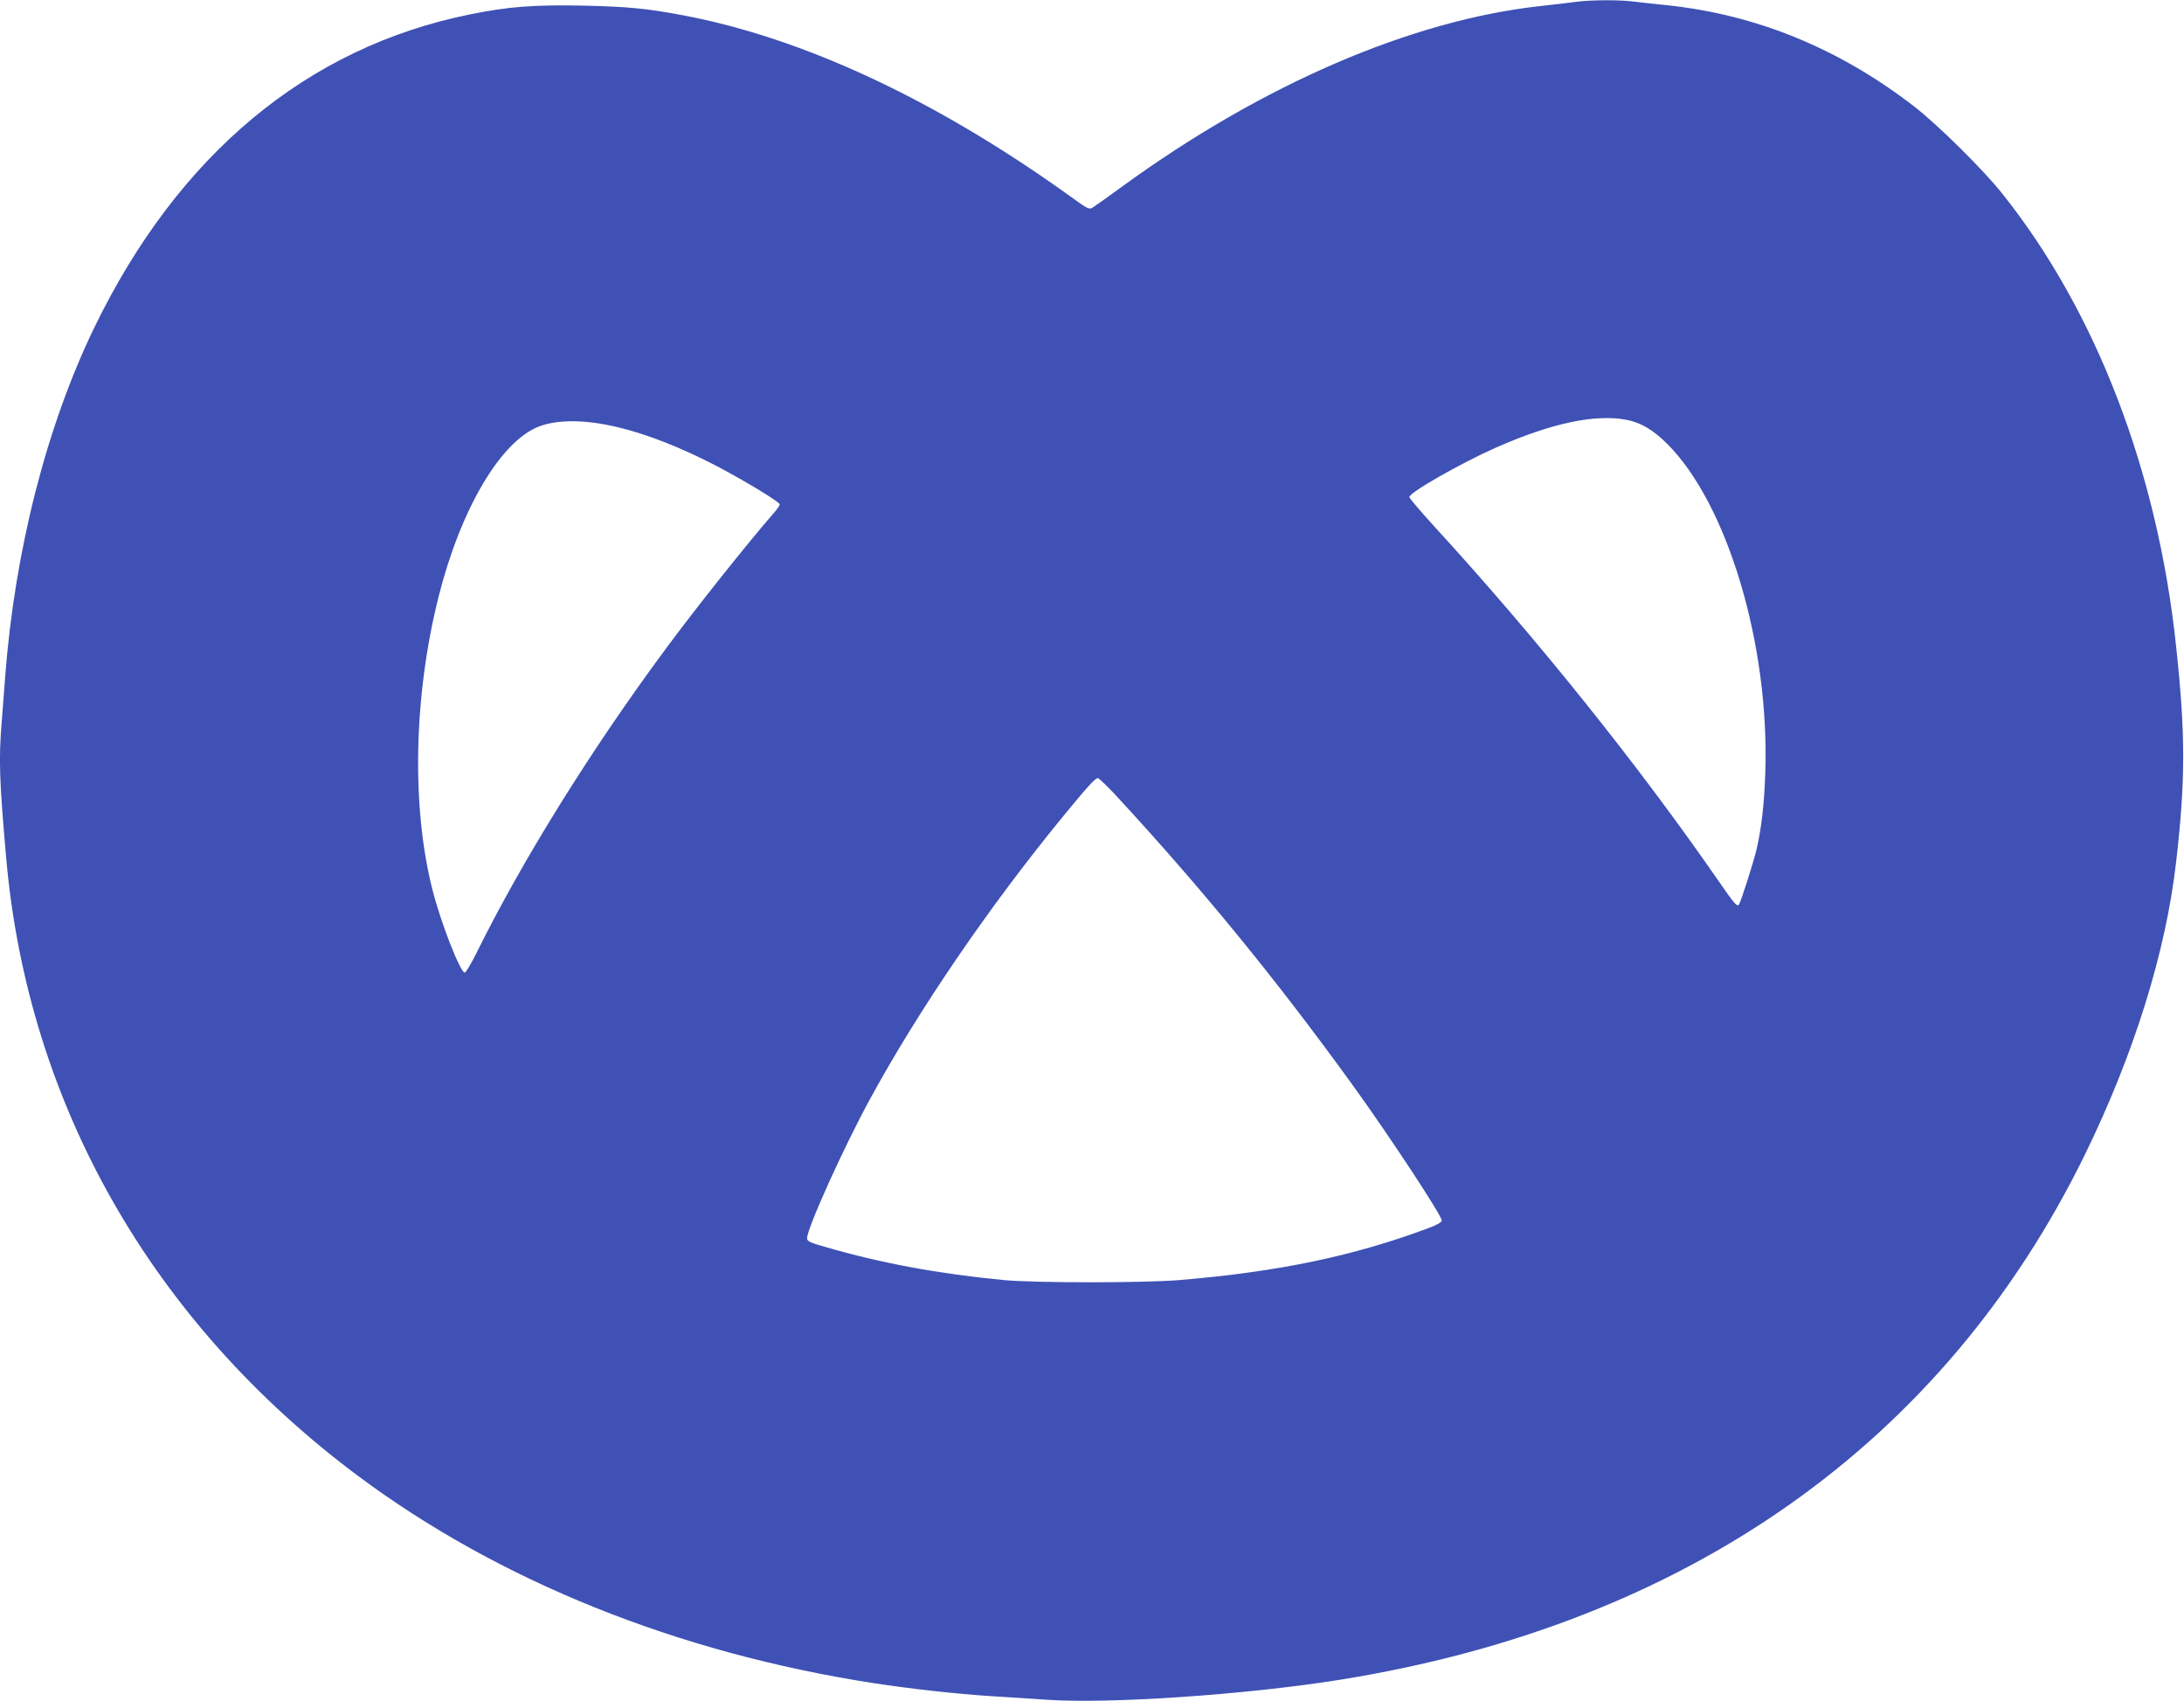
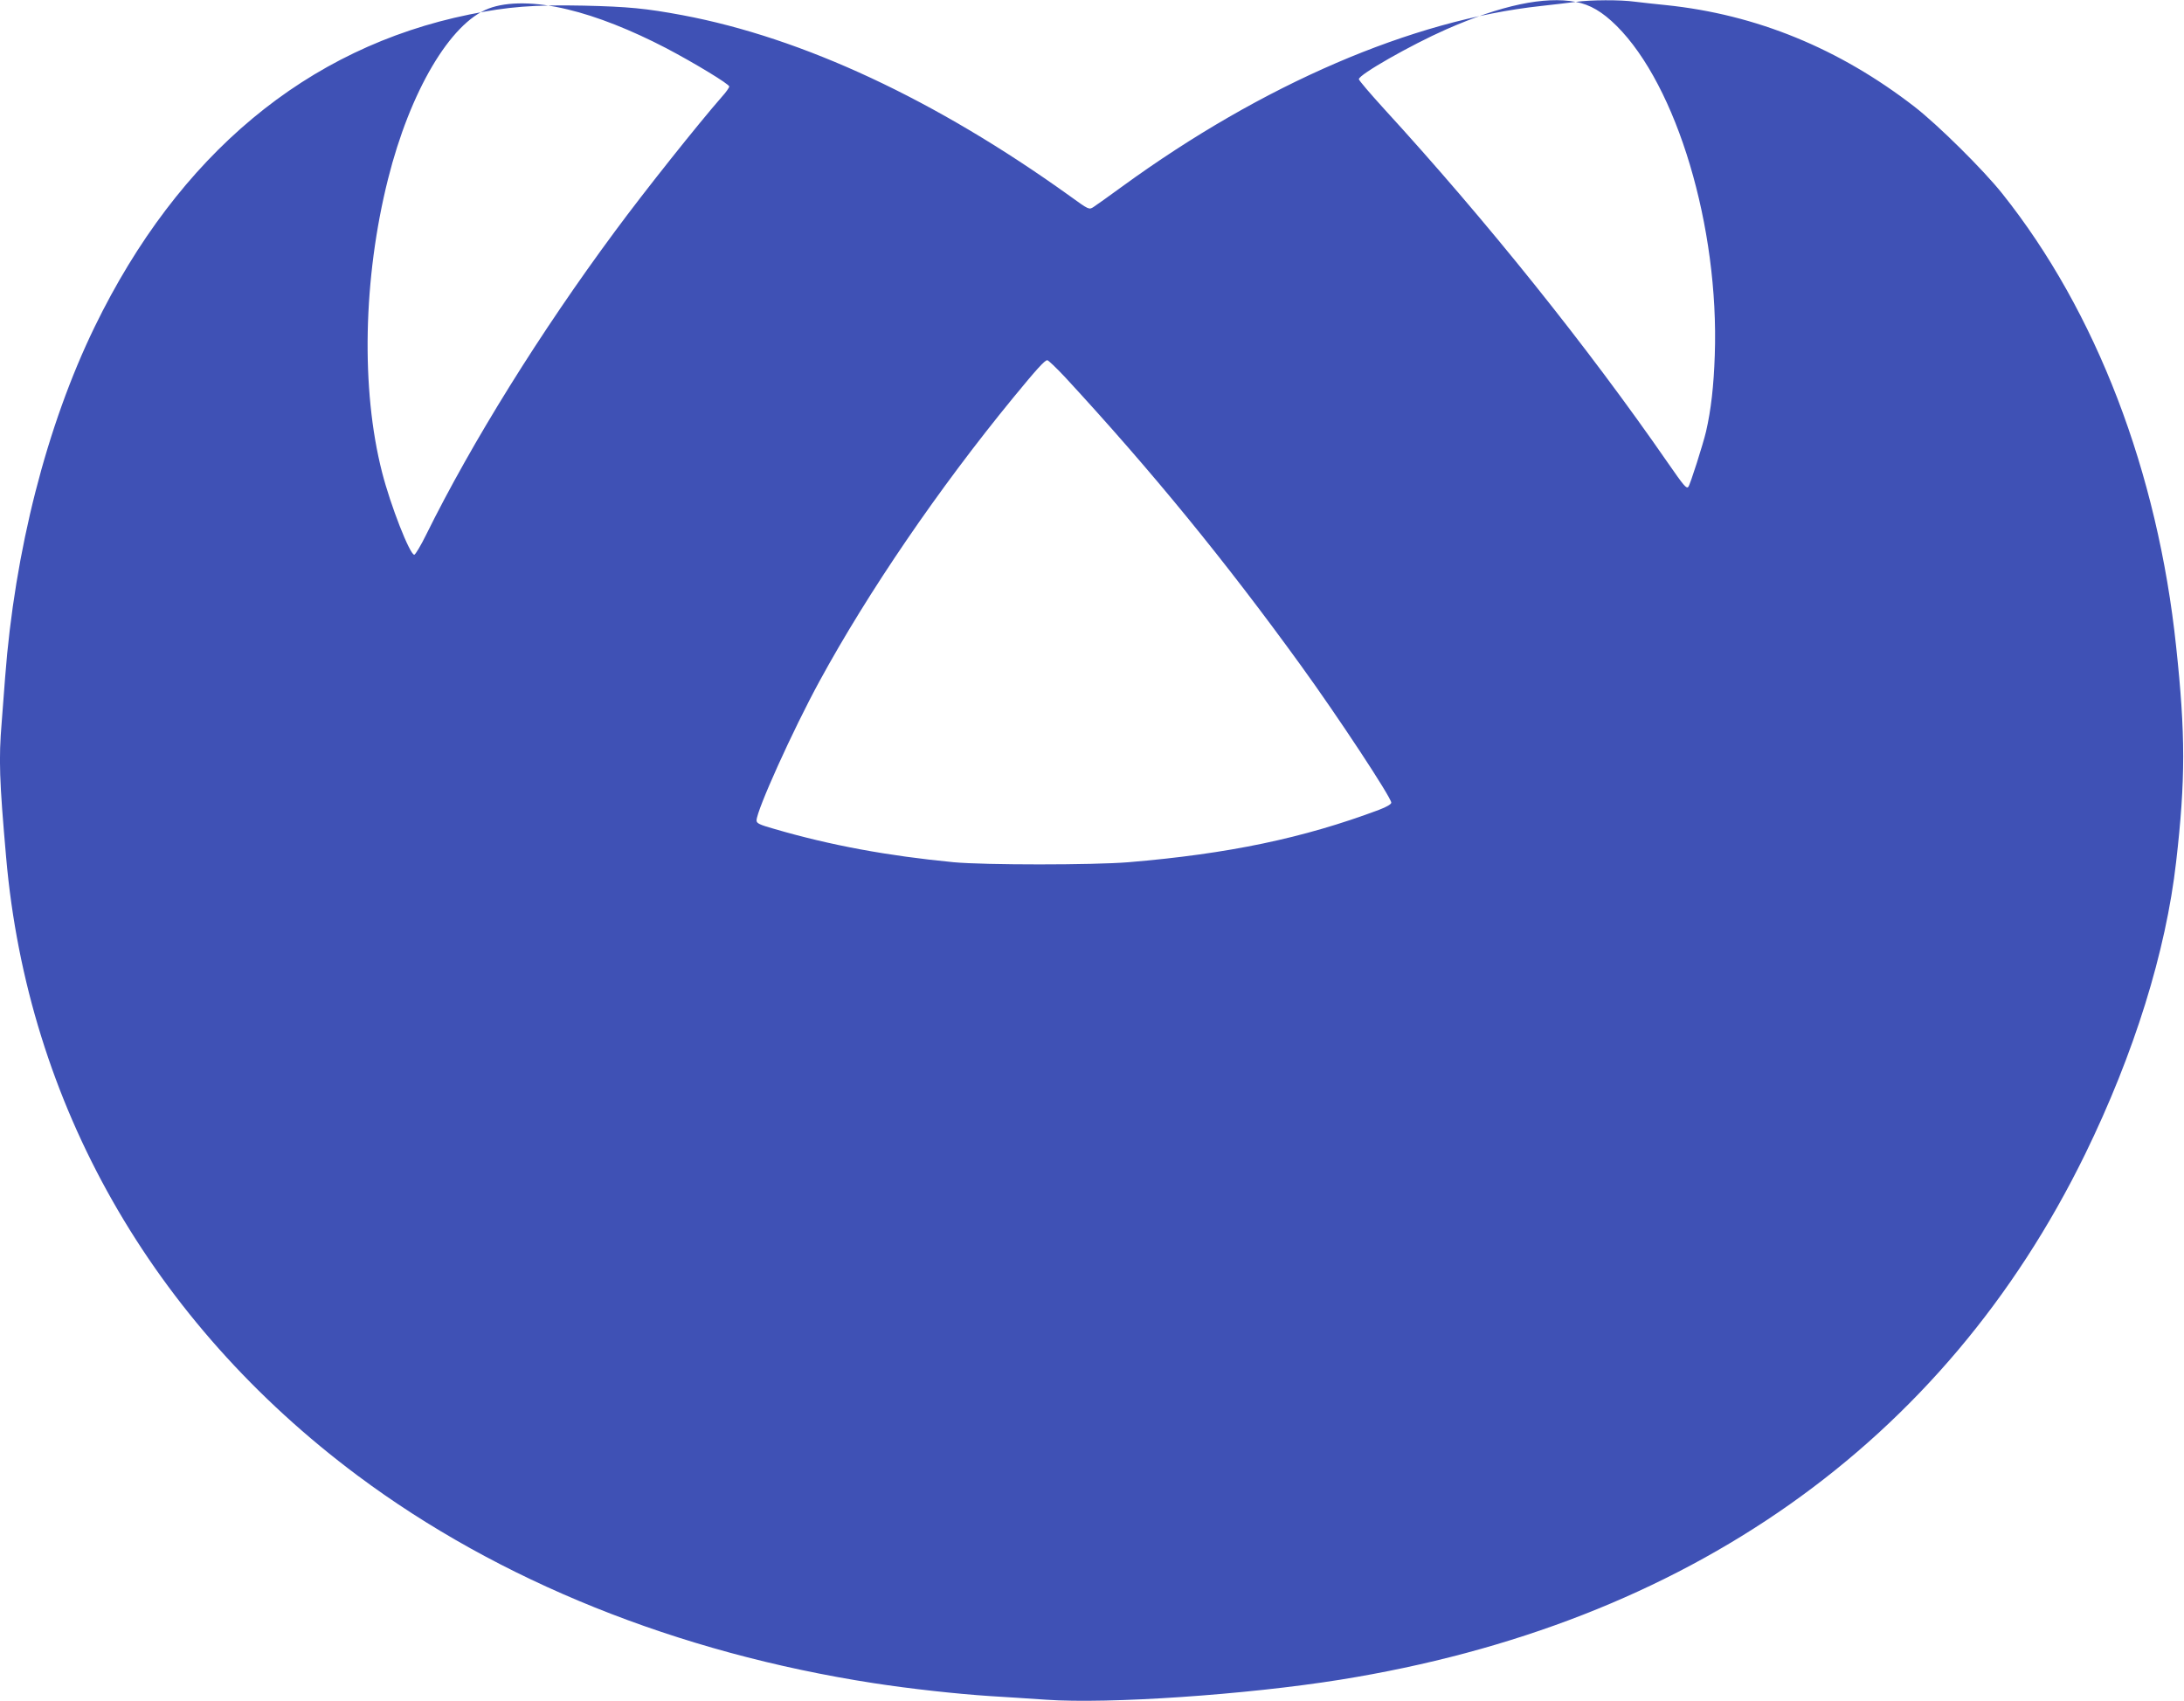
<svg xmlns="http://www.w3.org/2000/svg" version="1.0" width="1280pt" height="997pt" viewBox="0 0 1280 997" preserveAspectRatio="xMidYMid meet">
  <g transform="translate(0,997) scale(0.1,-0.1)" fill="#3f51b5" stroke="none">
-     <path d="M9235 9959 c-33 -5 -125 -15 -203 -24 -757 -82 -1632 -459 -2455 -1058 -78 -57 -154 -111 -168 -120 -26 -17 -27 -17 -140 65 -786 564 -1562 926 -2269 1059 -215 40 -318 50 -580 56 -291 6 -444 -6 -669 -52 -953 -194 -1705 -821 -2196 -1830 -282 -580 -469 -1314 -525 -2055 -6 -80 -15 -198 -20 -262 -18 -217 -14 -339 26 -793 126 -1443 853 -2721 2059 -3622 828 -618 1874 -1039 3025 -1217 214 -33 485 -63 685 -76 88 -5 234 -15 325 -21 367 -26 1174 29 1724 117 2033 326 3538 1387 4366 3079 288 590 474 1187 534 1715 55 478 55 748 0 1260 -108 1026 -469 1965 -1018 2654 -111 140 -378 404 -516 511 -441 341 -926 540 -1455 595 -60 6 -143 15 -183 20 -85 12 -261 11 -347 -1z m296 -2449 c85 -16 156 -58 239 -140 354 -352 602 -1180 576 -1930 -6 -180 -22 -321 -51 -447 -17 -73 -94 -315 -104 -325 -11 -13 -26 5 -121 142 -469 678 -1063 1419 -1664 2075 -80 88 -146 165 -146 172 0 27 304 200 510 291 325 143 578 196 761 162z m-5909 -44 c173 -41 374 -121 578 -227 169 -89 370 -211 370 -225 0 -6 -19 -34 -43 -60 -134 -153 -451 -550 -627 -789 -437 -590 -839 -1237 -1106 -1777 -32 -65 -64 -118 -70 -118 -26 0 -139 288 -189 484 -124 485 -111 1136 35 1717 129 515 365 915 590 1000 110 42 277 40 462 -5z m2914 -2153 c509 -551 939 -1077 1385 -1693 216 -298 529 -773 529 -803 0 -9 -27 -25 -72 -42 -443 -166 -882 -258 -1468 -307 -209 -17 -843 -17 -1025 0 -385 37 -721 99 -1047 194 -92 26 -108 34 -108 51 0 58 212 528 369 816 285 523 697 1127 1135 1661 137 167 185 220 200 220 6 0 52 -44 102 -97z" />
+     <path d="M9235 9959 c-33 -5 -125 -15 -203 -24 -757 -82 -1632 -459 -2455 -1058 -78 -57 -154 -111 -168 -120 -26 -17 -27 -17 -140 65 -786 564 -1562 926 -2269 1059 -215 40 -318 50 -580 56 -291 6 -444 -6 -669 -52 -953 -194 -1705 -821 -2196 -1830 -282 -580 -469 -1314 -525 -2055 -6 -80 -15 -198 -20 -262 -18 -217 -14 -339 26 -793 126 -1443 853 -2721 2059 -3622 828 -618 1874 -1039 3025 -1217 214 -33 485 -63 685 -76 88 -5 234 -15 325 -21 367 -26 1174 29 1724 117 2033 326 3538 1387 4366 3079 288 590 474 1187 534 1715 55 478 55 748 0 1260 -108 1026 -469 1965 -1018 2654 -111 140 -378 404 -516 511 -441 341 -926 540 -1455 595 -60 6 -143 15 -183 20 -85 12 -261 11 -347 -1z c85 -16 156 -58 239 -140 354 -352 602 -1180 576 -1930 -6 -180 -22 -321 -51 -447 -17 -73 -94 -315 -104 -325 -11 -13 -26 5 -121 142 -469 678 -1063 1419 -1664 2075 -80 88 -146 165 -146 172 0 27 304 200 510 291 325 143 578 196 761 162z m-5909 -44 c173 -41 374 -121 578 -227 169 -89 370 -211 370 -225 0 -6 -19 -34 -43 -60 -134 -153 -451 -550 -627 -789 -437 -590 -839 -1237 -1106 -1777 -32 -65 -64 -118 -70 -118 -26 0 -139 288 -189 484 -124 485 -111 1136 35 1717 129 515 365 915 590 1000 110 42 277 40 462 -5z m2914 -2153 c509 -551 939 -1077 1385 -1693 216 -298 529 -773 529 -803 0 -9 -27 -25 -72 -42 -443 -166 -882 -258 -1468 -307 -209 -17 -843 -17 -1025 0 -385 37 -721 99 -1047 194 -92 26 -108 34 -108 51 0 58 212 528 369 816 285 523 697 1127 1135 1661 137 167 185 220 200 220 6 0 52 -44 102 -97z" />
  </g>
</svg>